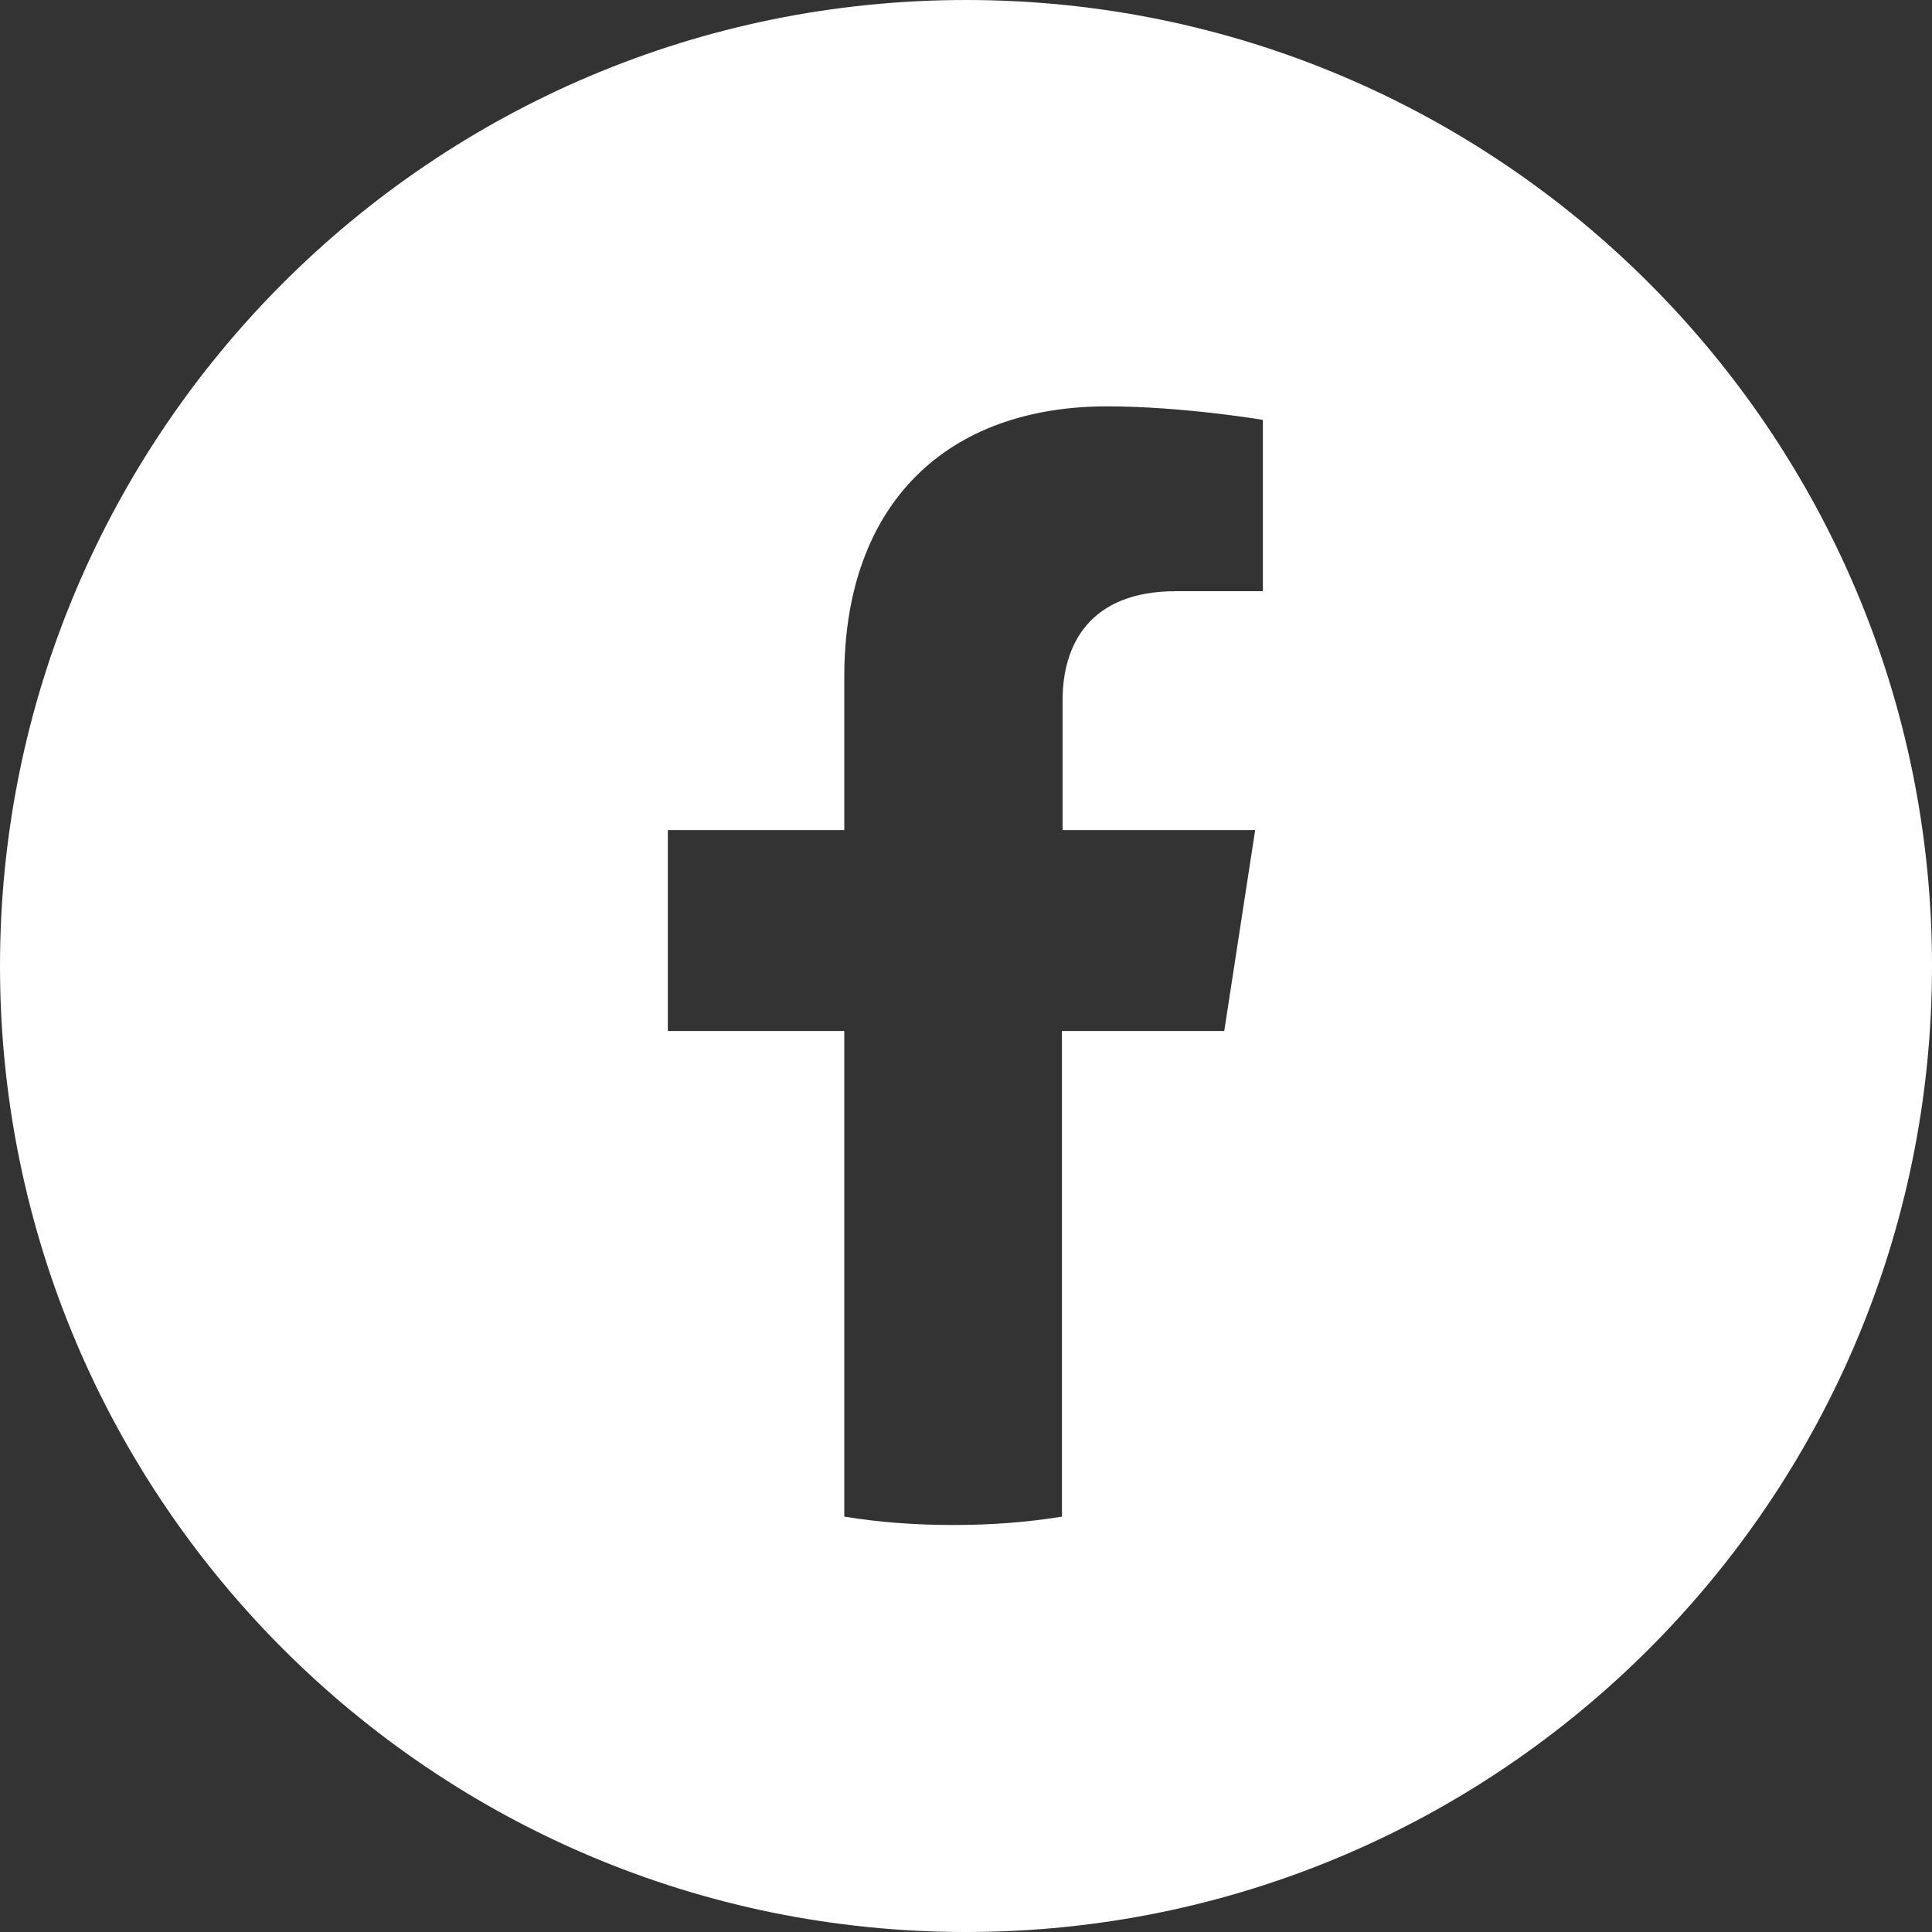
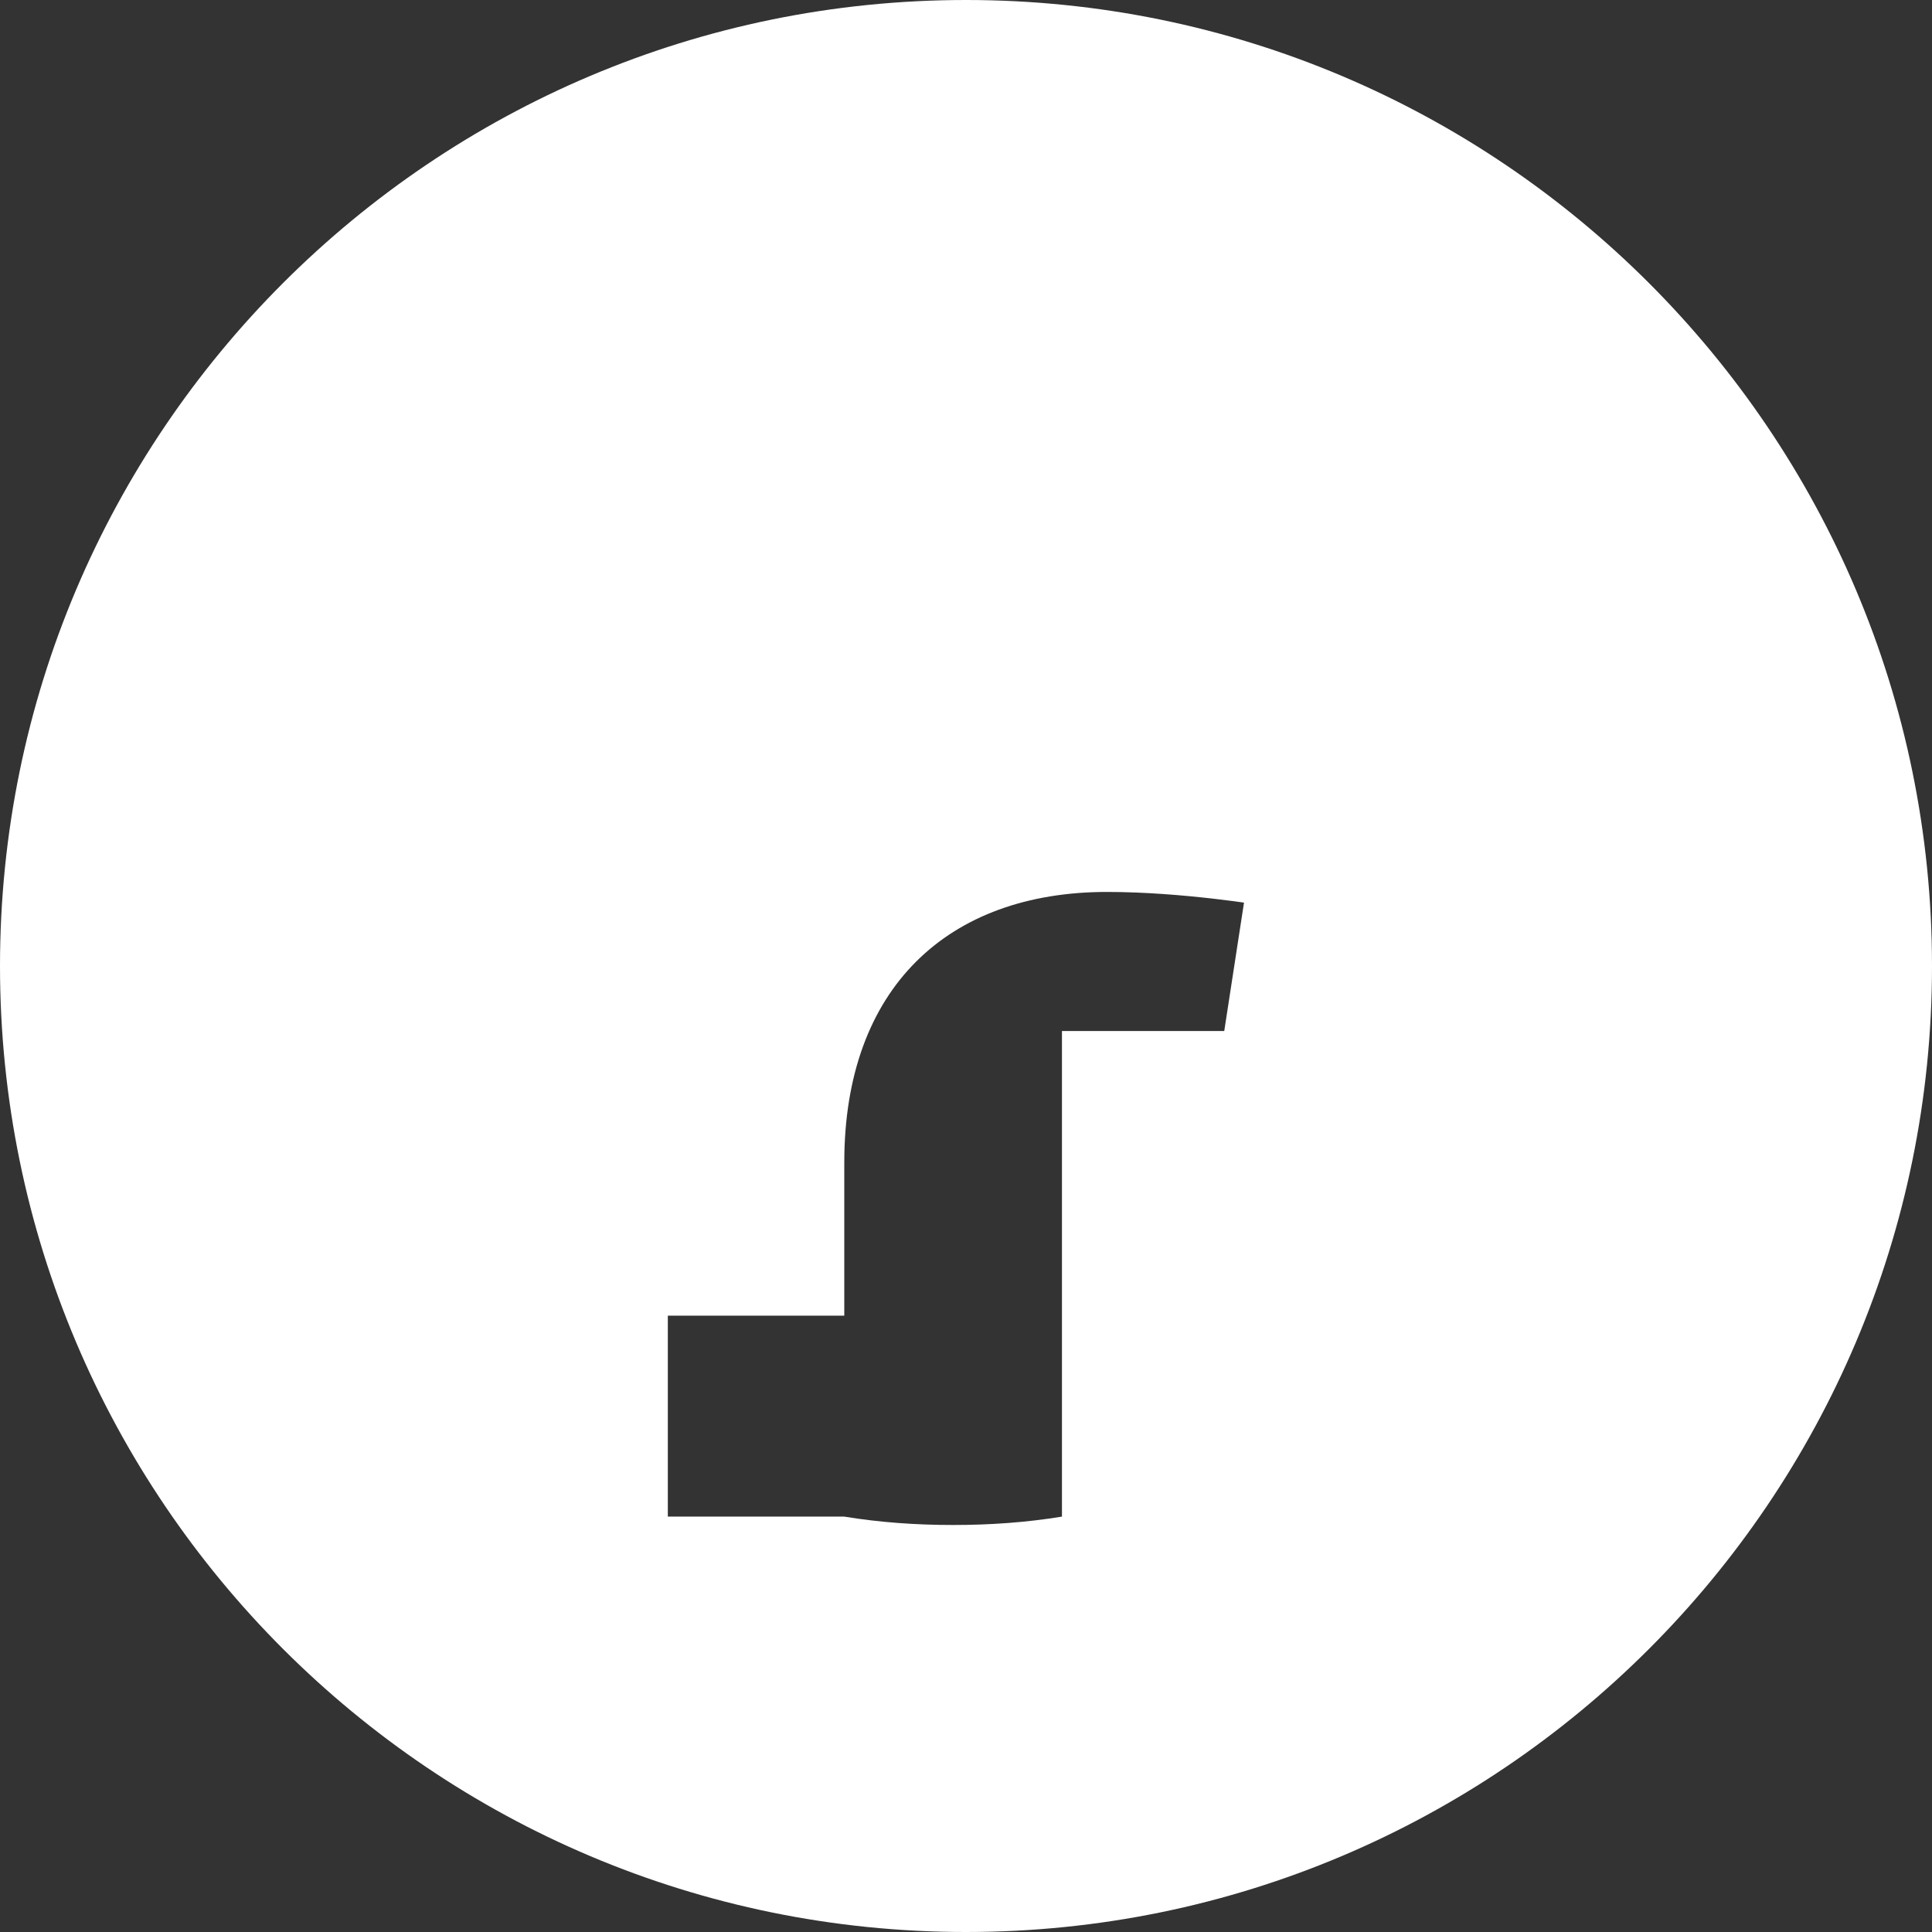
<svg xmlns="http://www.w3.org/2000/svg" id="_イヤー_2" viewBox="0 0 30 30">
  <rect x="0" y="0" width="30" height="30" fill="#333333" stroke="none" />
  <defs>
    <style>.cls-1{fill:#fff;}</style>
  </defs>
  <g id="_イヤー_2-2">
-     <path class="cls-1" d="M15,0C6.72,0,0,6.72,0,15s6.72,15,15,15,15-6.72,15-15S23.28,0,15,0Zm4.62,9.18h-1.36c-1.34,0-1.76,.83-1.76,1.69v2.02h2.99l-.48,3.12h-2.52v7.54c-.55,.09-1.11,.13-1.69,.13s-1.14-.04-1.69-.13v-7.54h-2.74v-3.12h2.74v-2.38c0-2.71,1.61-4.2,4.08-4.2,1.18,0,2.42,.21,2.42,.21v2.66Z" />
+     <path class="cls-1" d="M15,0C6.72,0,0,6.72,0,15s6.72,15,15,15,15-6.72,15-15S23.28,0,15,0Zm4.62,9.18h-1.36c-1.34,0-1.76,.83-1.76,1.69v2.02h2.99l-.48,3.12h-2.52v7.54c-.55,.09-1.11,.13-1.69,.13s-1.14-.04-1.69-.13h-2.74v-3.12h2.74v-2.38c0-2.71,1.61-4.2,4.08-4.2,1.18,0,2.42,.21,2.42,.21v2.66Z" />
  </g>
</svg>